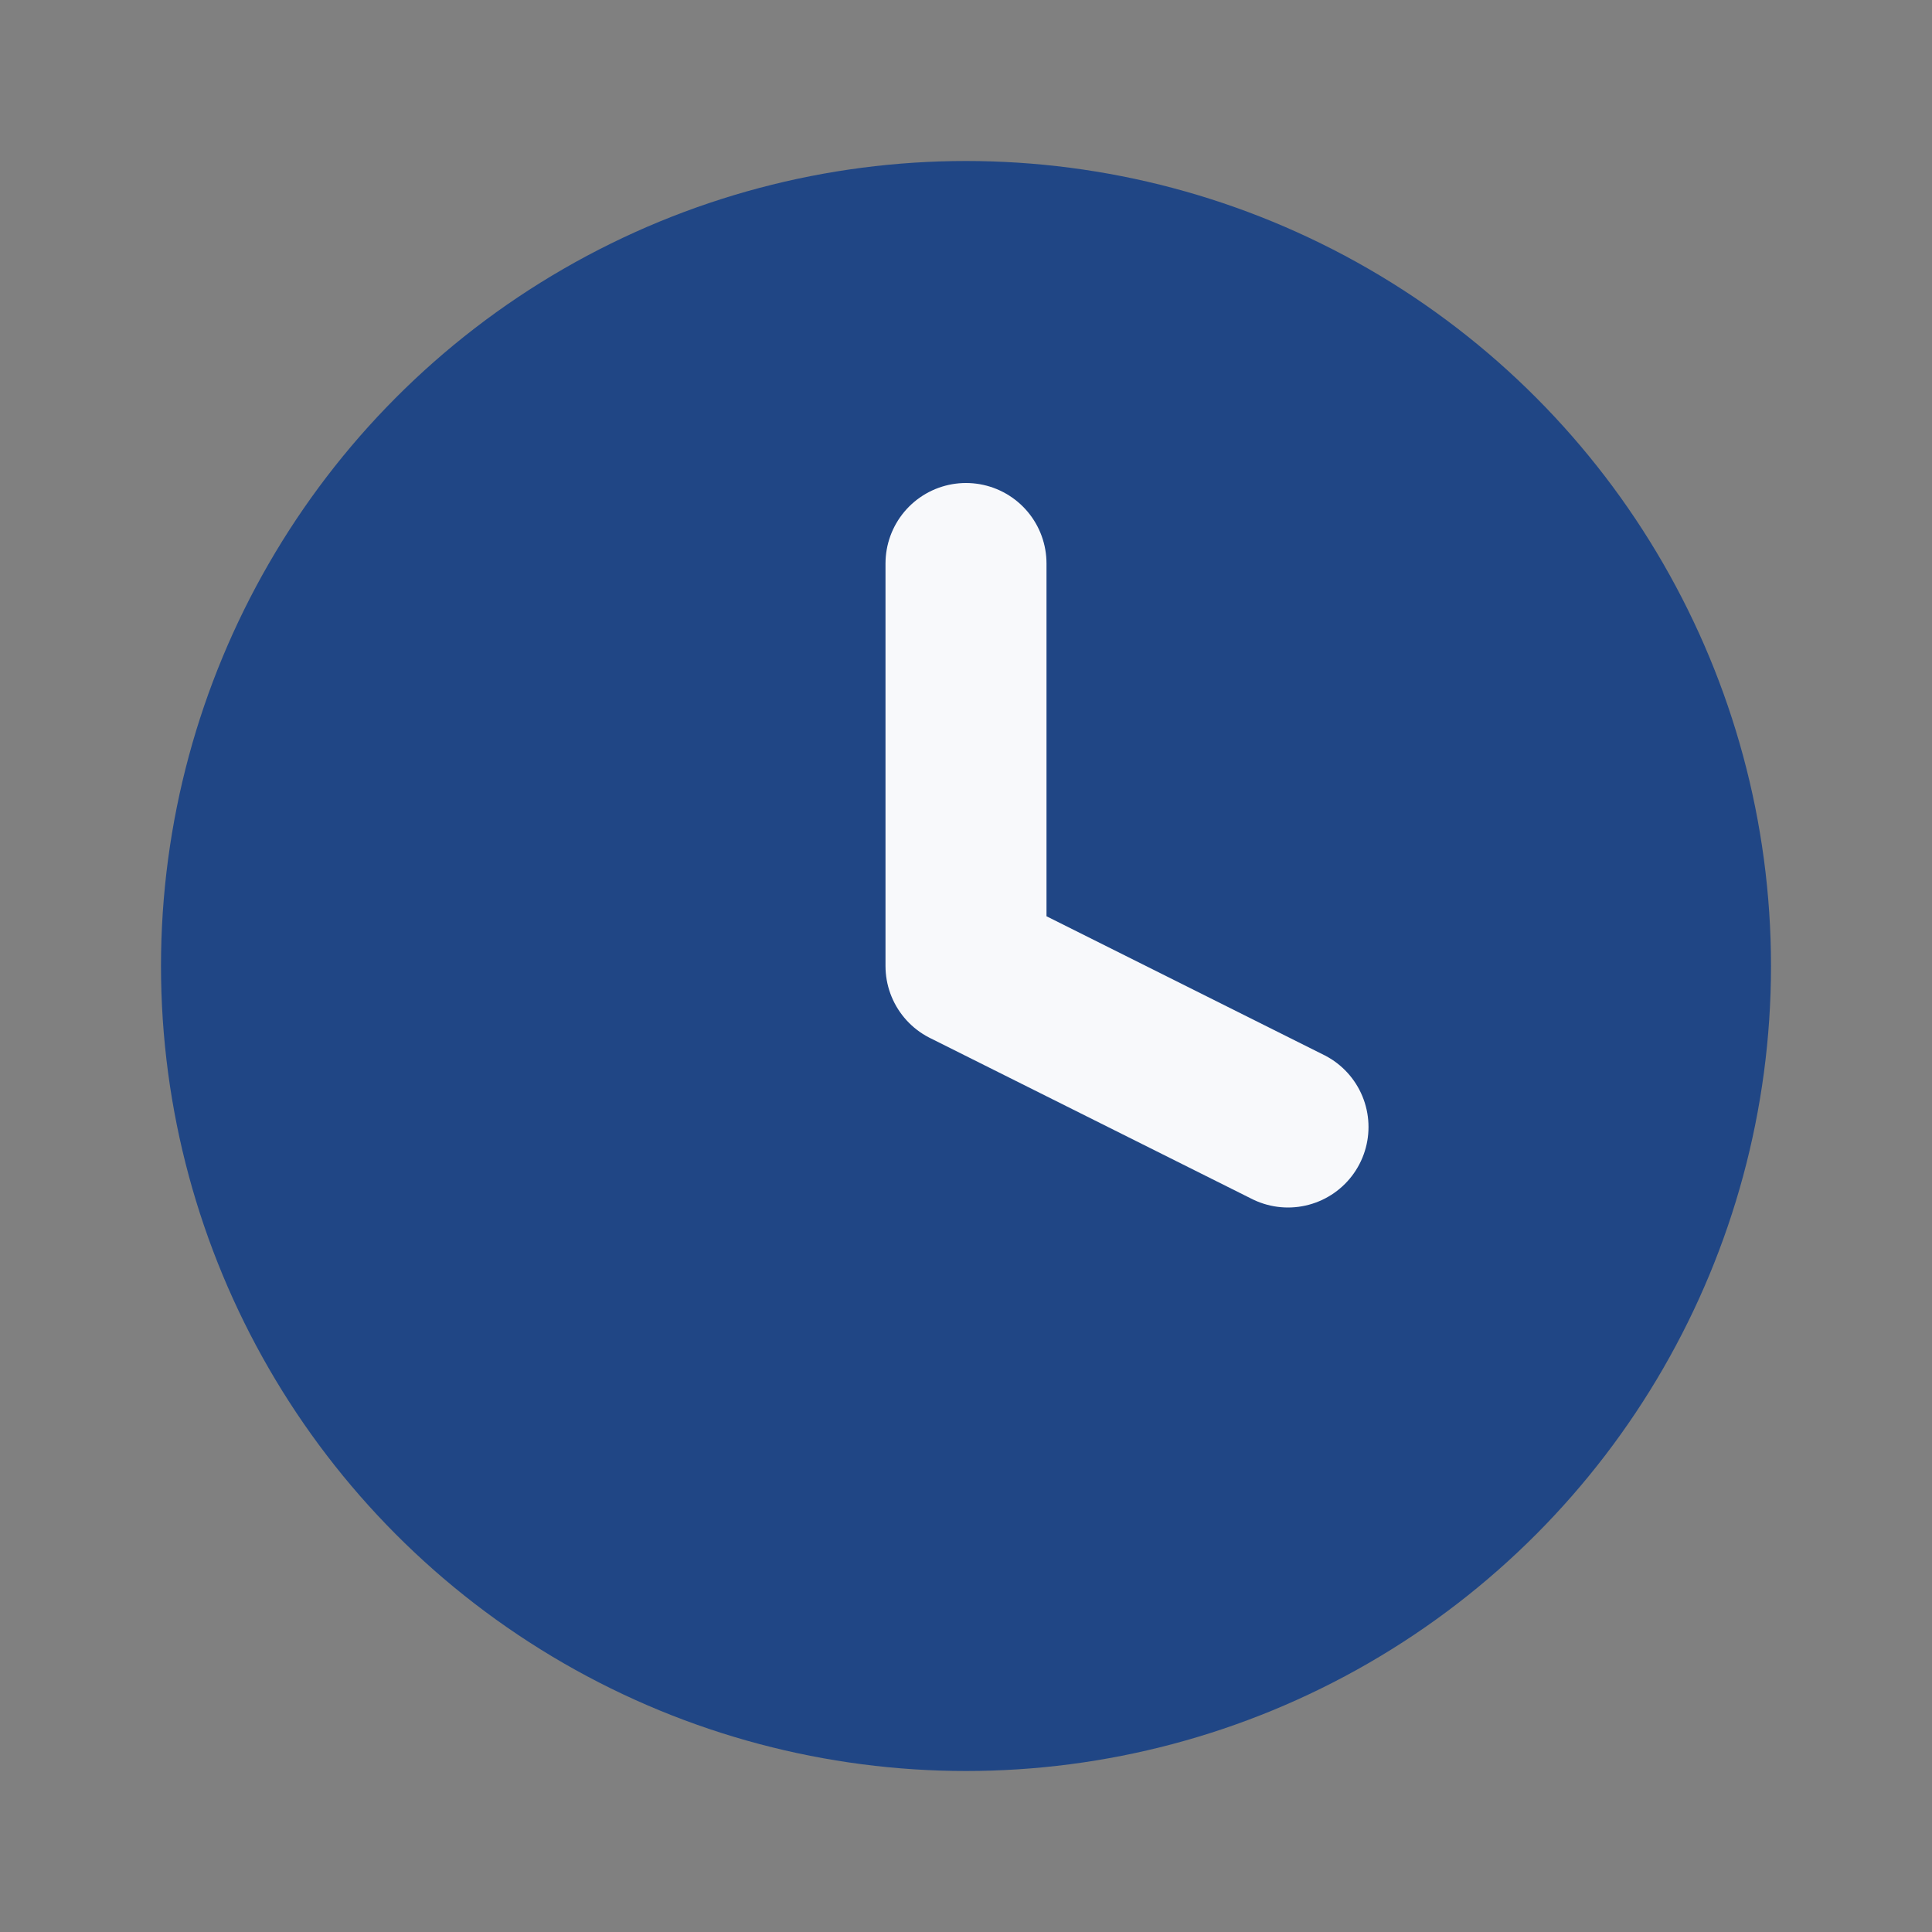
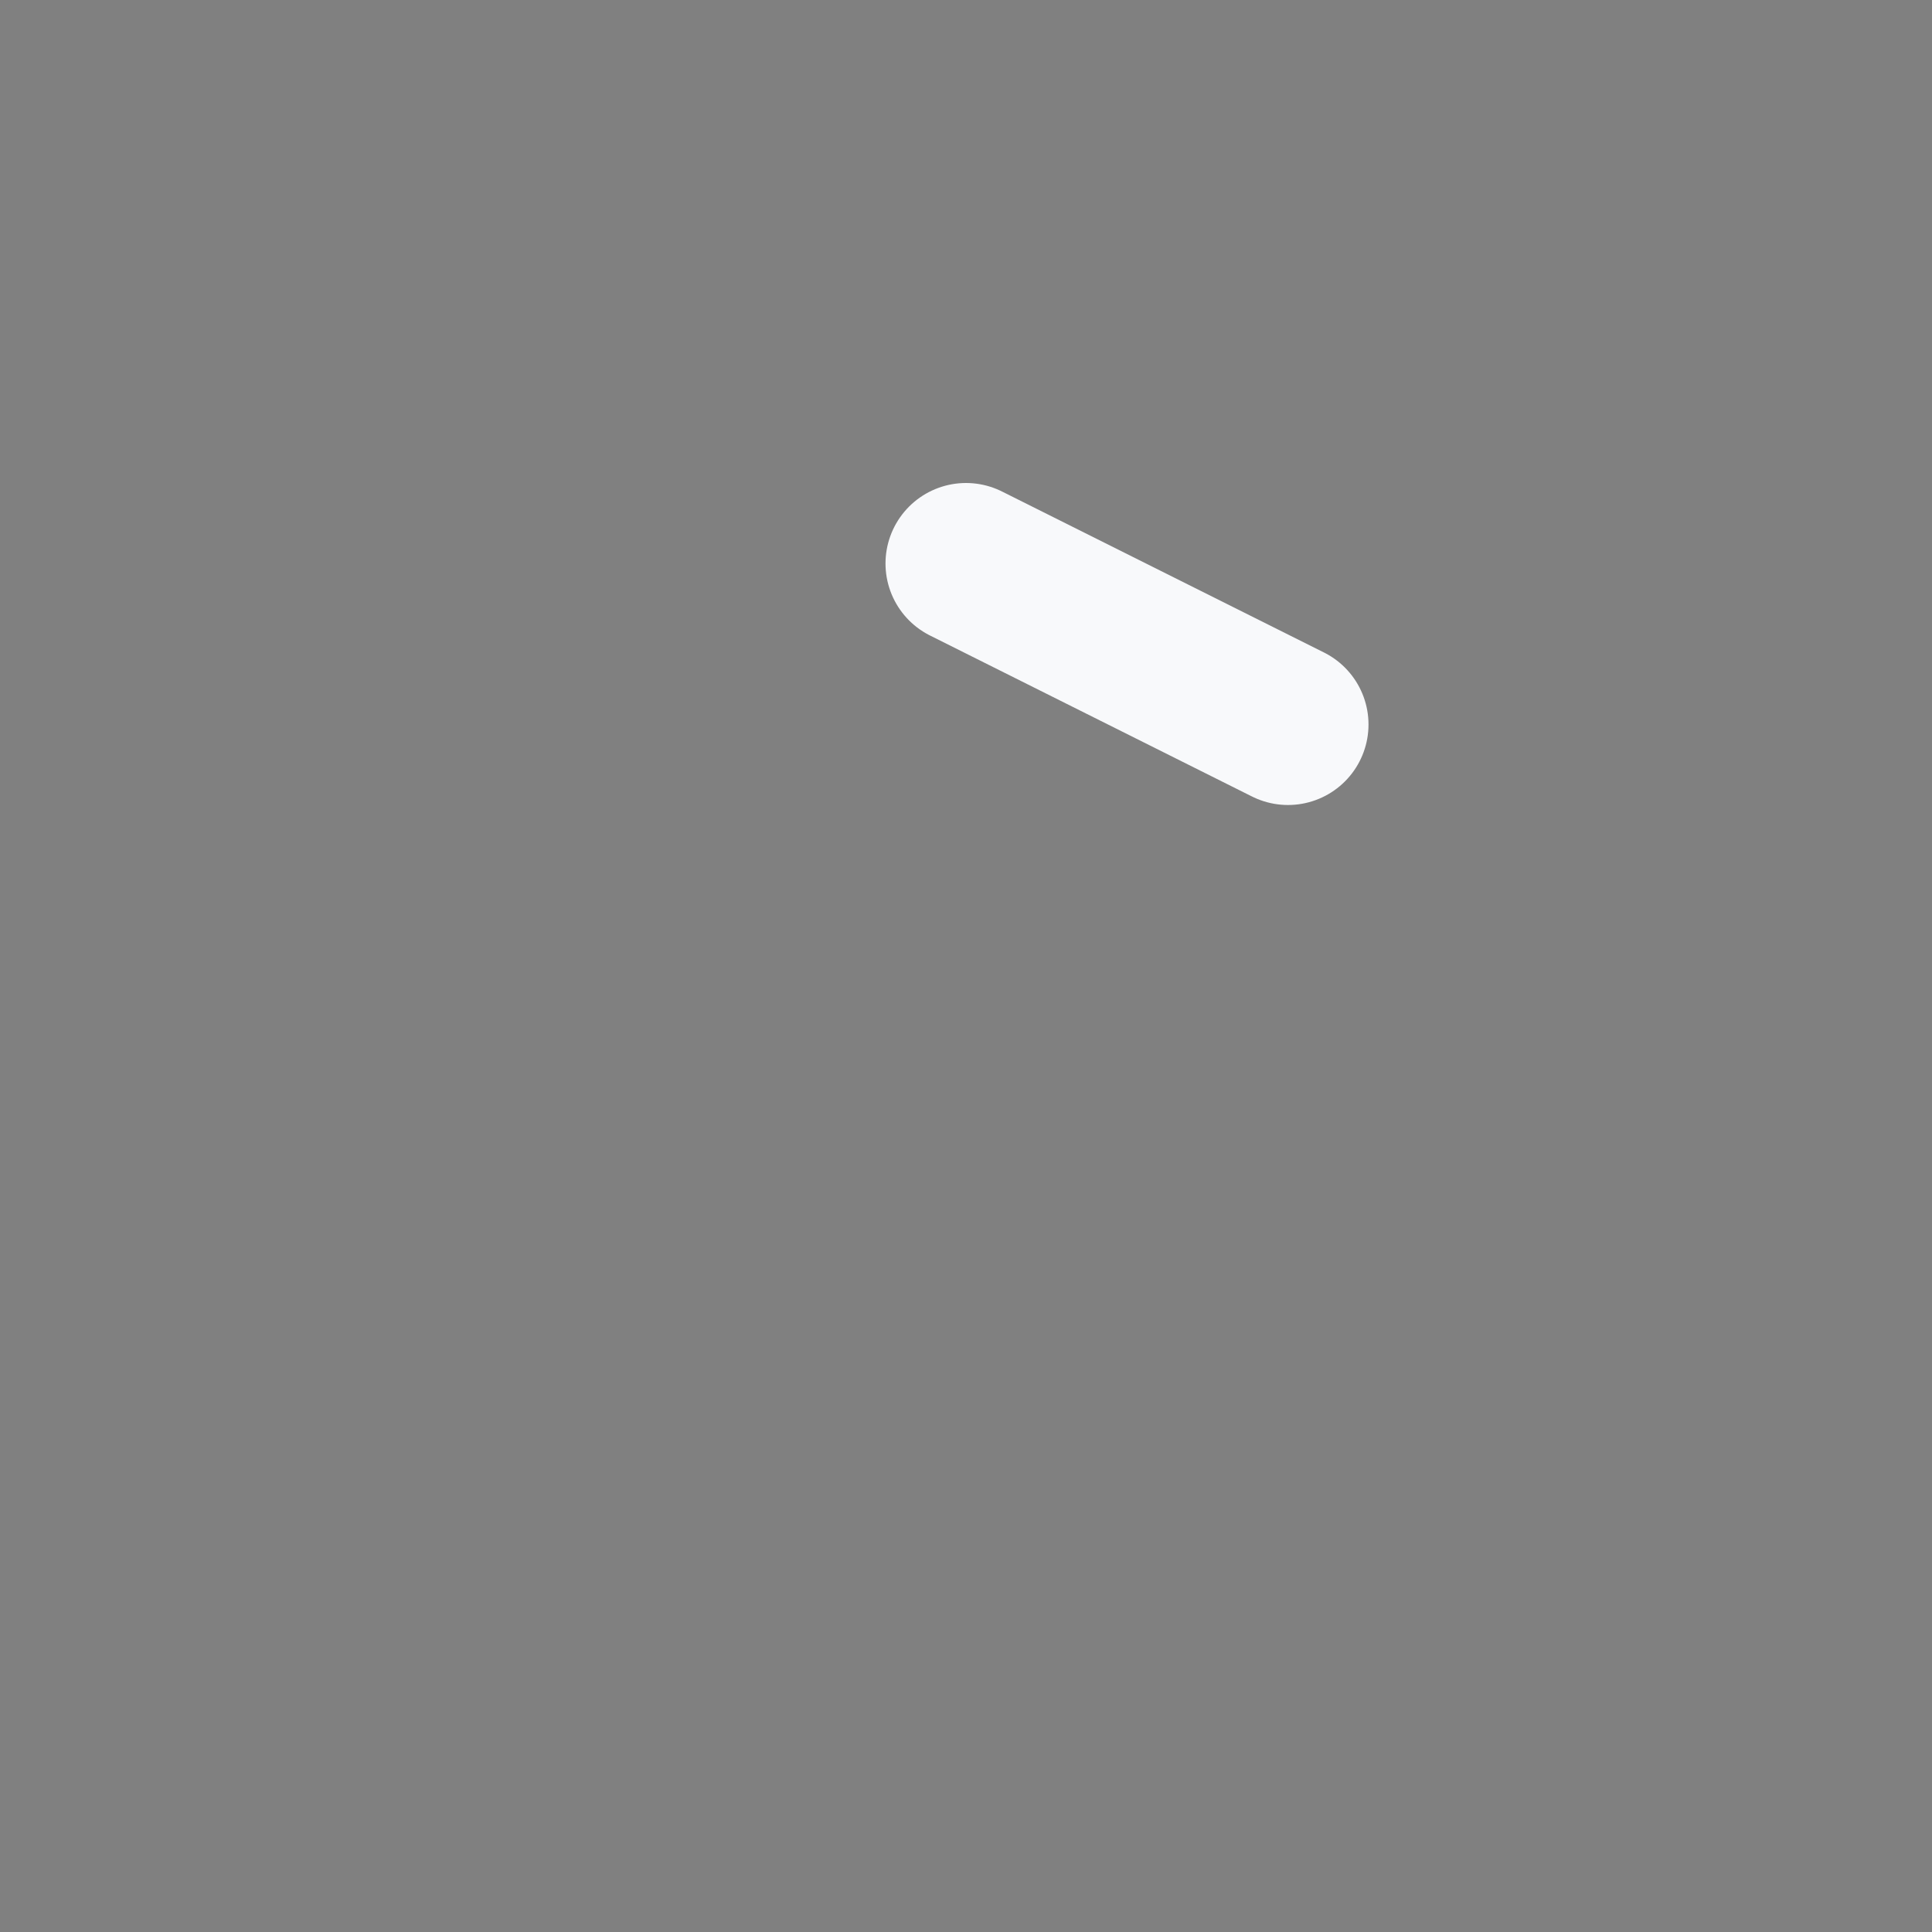
<svg xmlns="http://www.w3.org/2000/svg" width="24" height="24" viewBox="0 0 24 24">
  <rect x="0" y="0" width="24" height="24" fill="#808080" stroke="none" />
-   <circle cx="12" cy="12" r="10" fill="#204685" />
-   <path d="M12 7v5l4 2" stroke="#F8F9FB" stroke-width="2" stroke-linecap="round" stroke-linejoin="round" fill="none" />
+   <path d="M12 7l4 2" stroke="#F8F9FB" stroke-width="2" stroke-linecap="round" stroke-linejoin="round" fill="none" />
</svg>